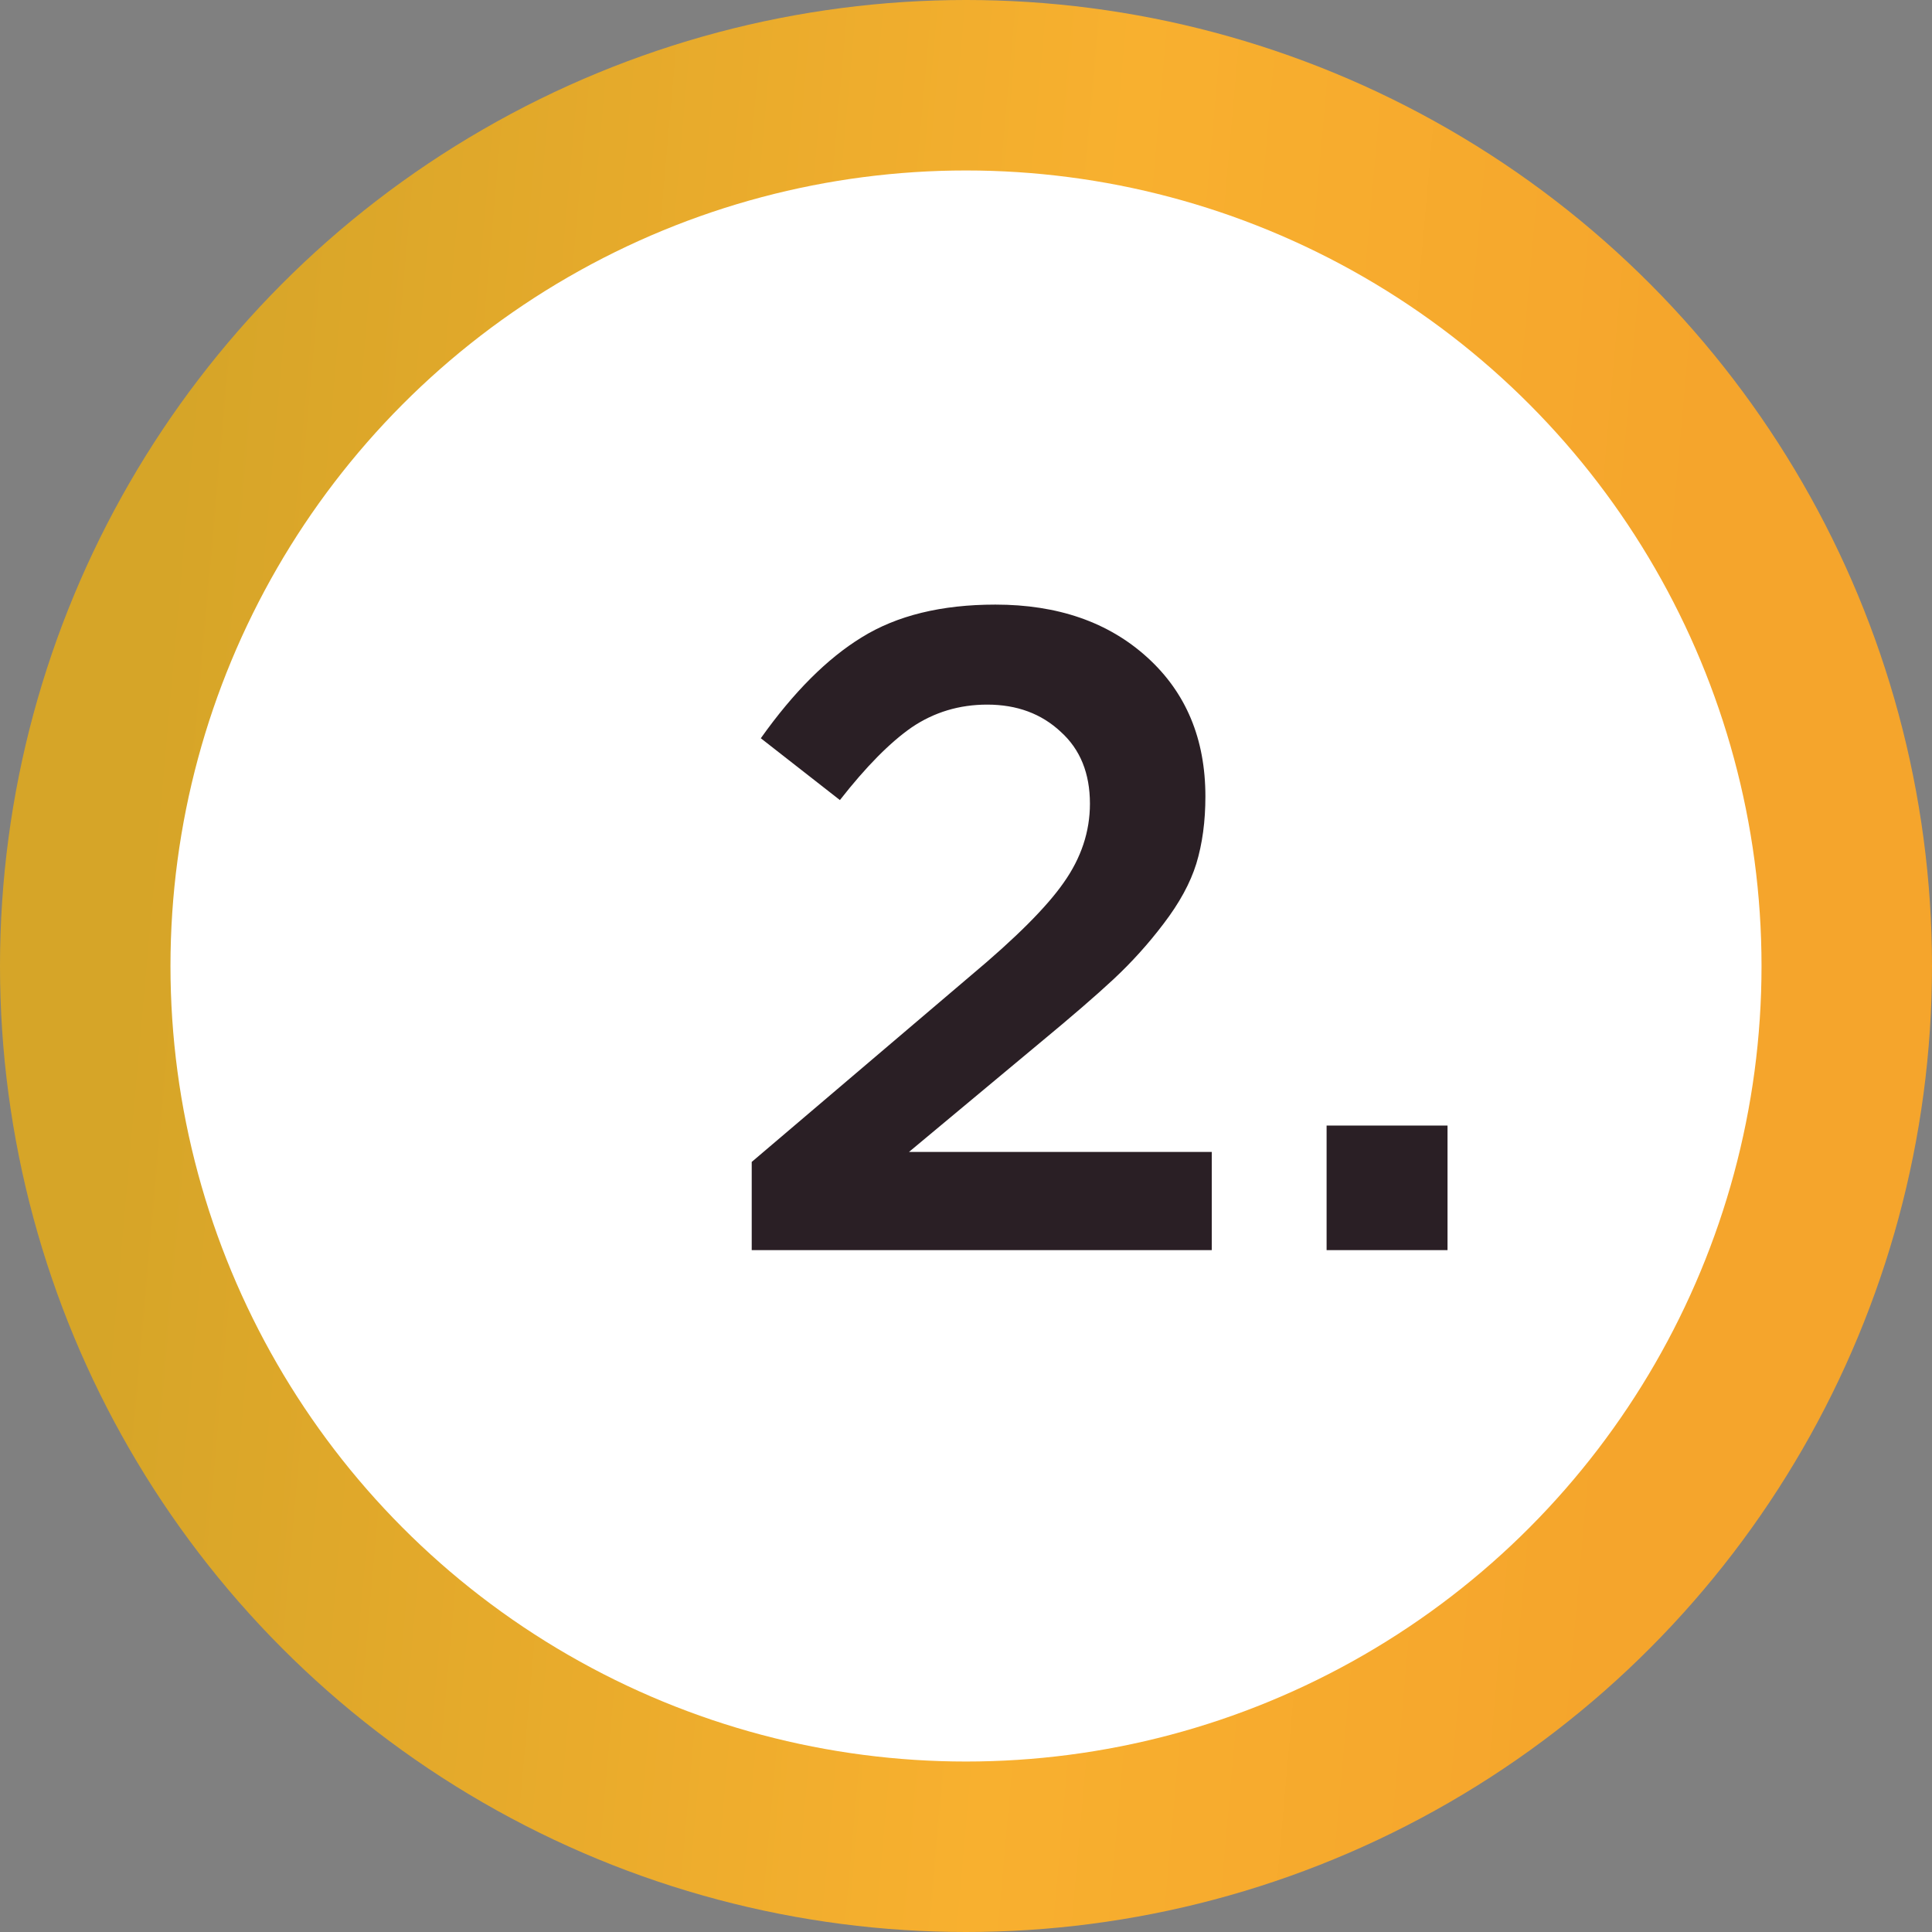
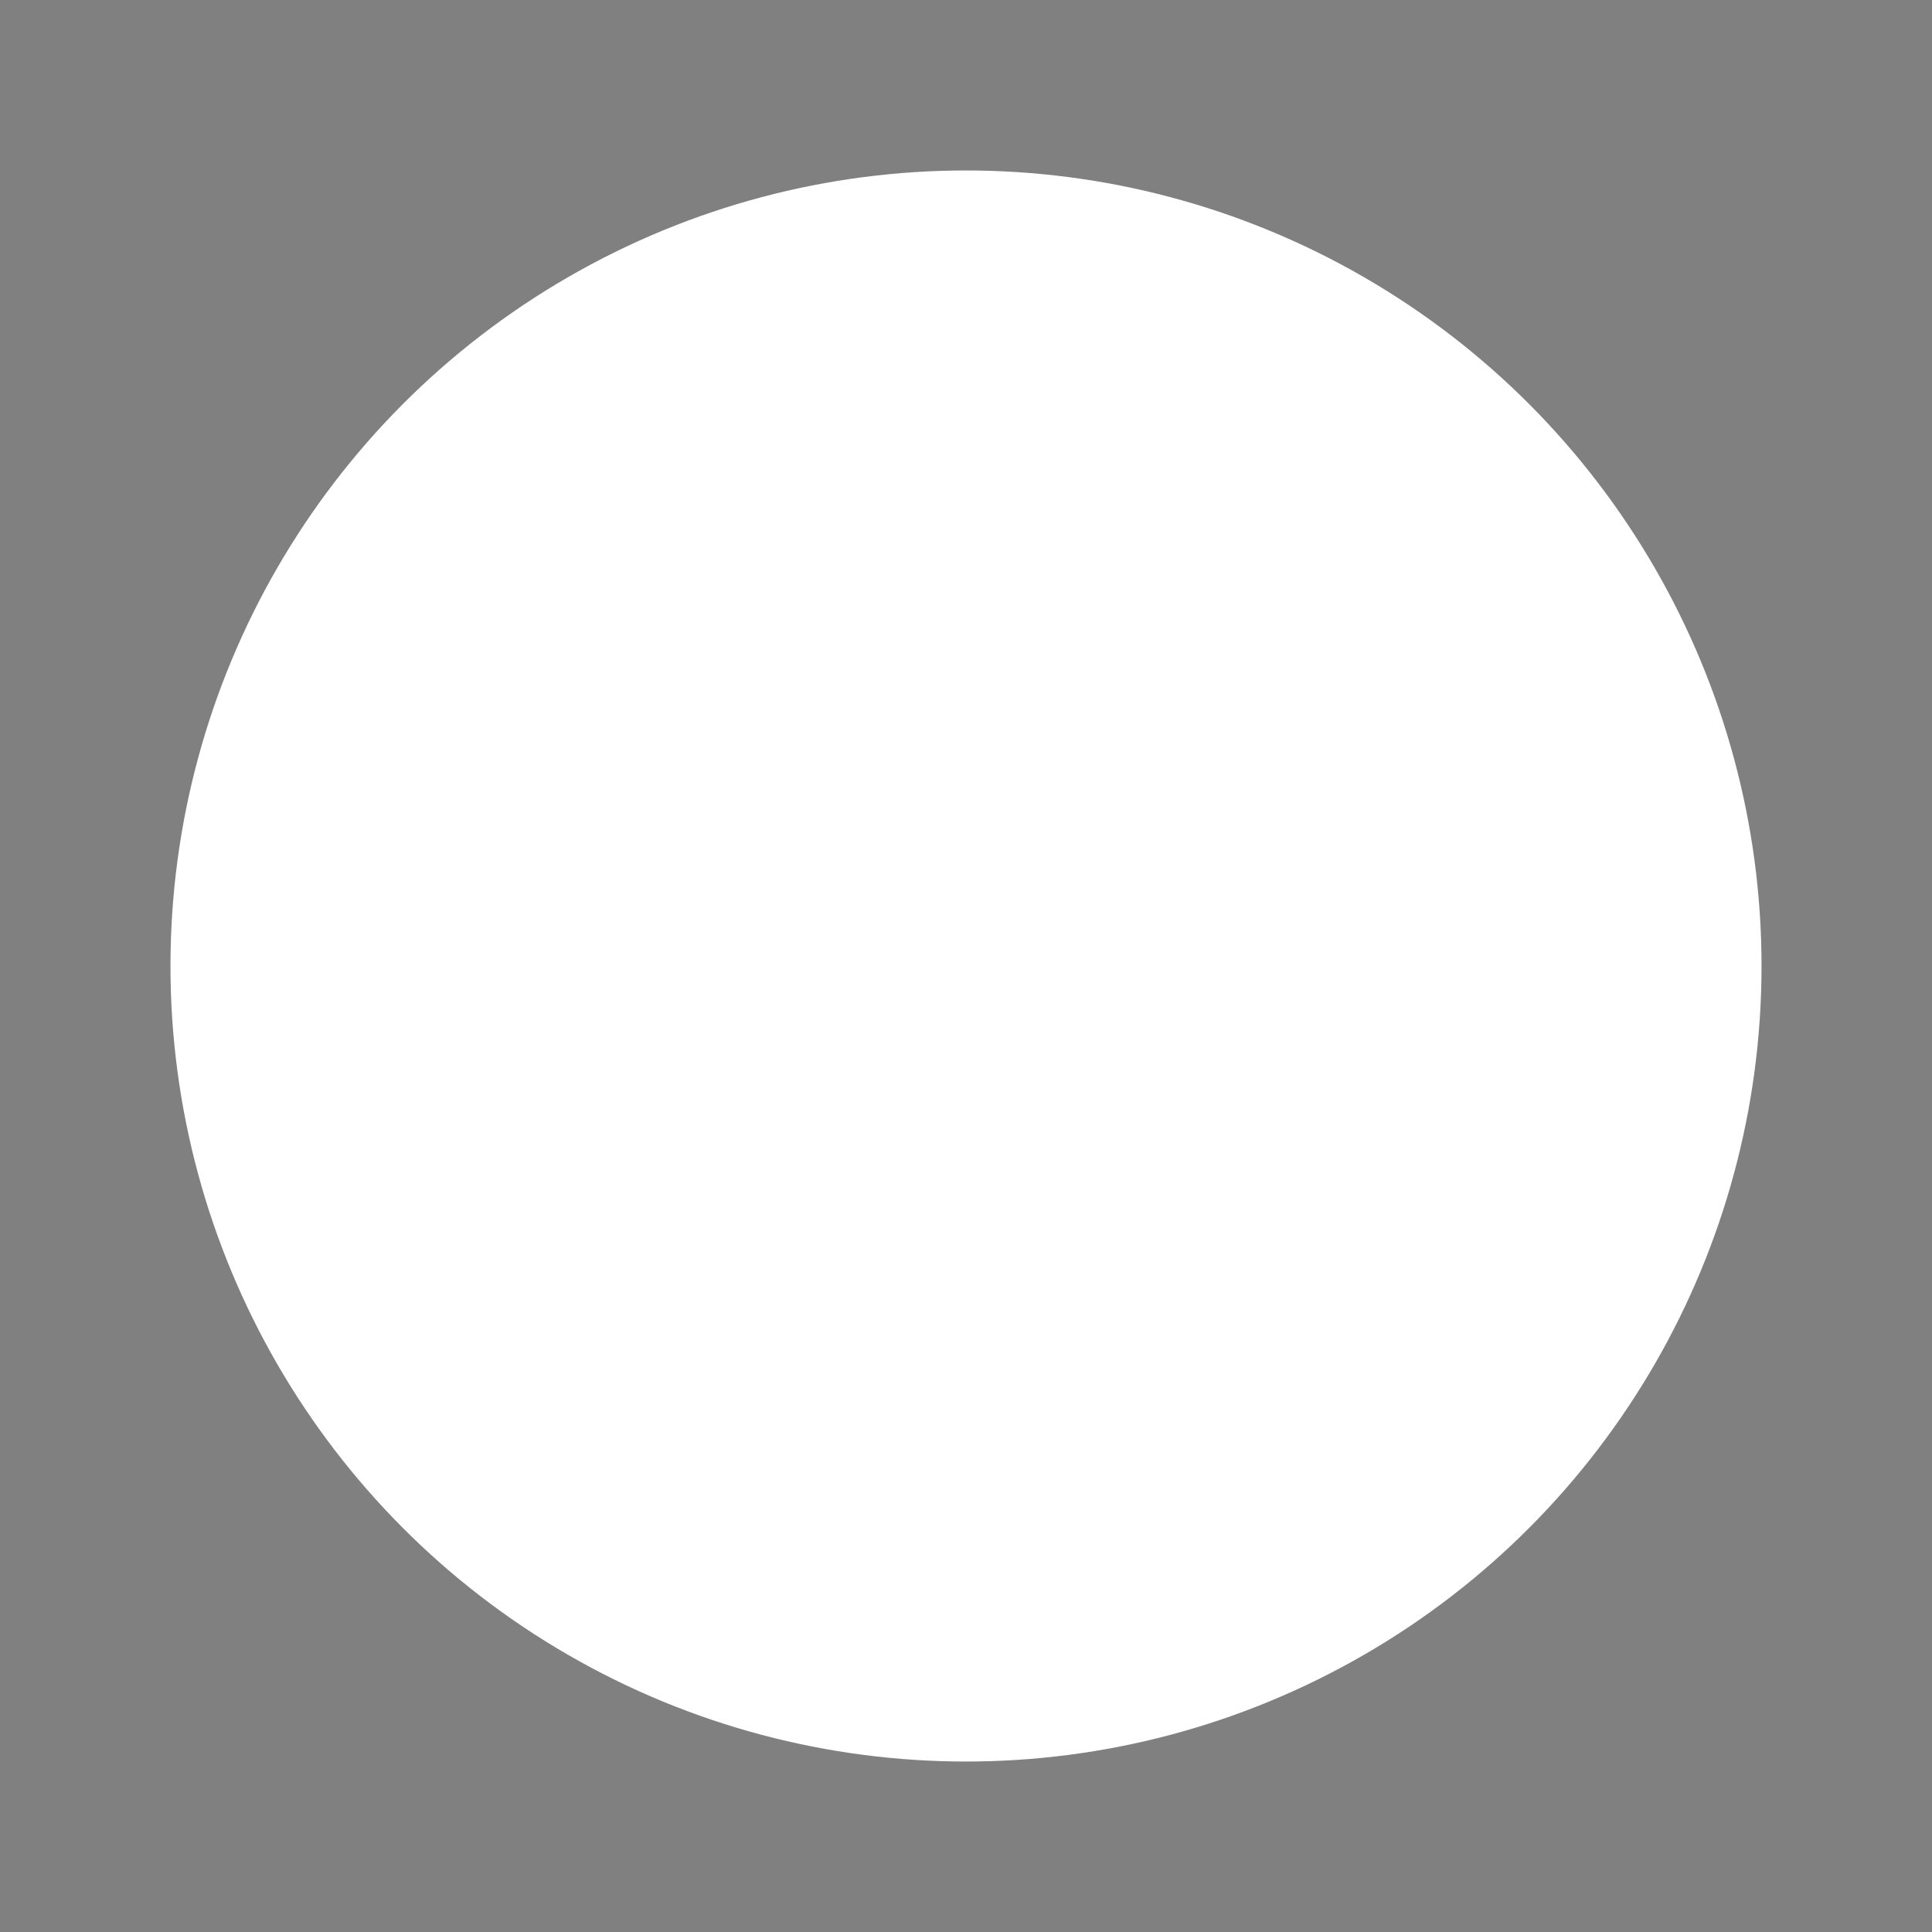
<svg xmlns="http://www.w3.org/2000/svg" width="34" height="34" viewBox="0 0 34 34" fill="none">
  <rect x="0" y="0" width="34" height="34" fill="#808080" stroke="none" />
-   <circle cx="17" cy="17" r="17" fill="url(#paint0_linear)" />
  <circle cx="17" cy="17" r="14" fill="white" />
-   <path d="M13.229 22V20.448L17.085 17.168C17.875 16.507 18.419 15.963 18.717 15.536C19.027 15.099 19.181 14.635 19.181 14.144C19.181 13.611 19.011 13.189 18.669 12.88C18.328 12.56 17.896 12.4 17.373 12.4C16.883 12.4 16.44 12.533 16.045 12.8C15.661 13.067 15.24 13.493 14.781 14.08L13.389 12.992C13.965 12.181 14.557 11.589 15.165 11.216C15.784 10.832 16.568 10.64 17.517 10.64C18.616 10.64 19.507 10.949 20.189 11.568C20.872 12.187 21.213 13.003 21.213 14.016C21.213 14.453 21.16 14.848 21.053 15.2C20.947 15.541 20.755 15.893 20.477 16.256C20.211 16.608 19.917 16.933 19.597 17.232C19.288 17.52 18.856 17.893 18.301 18.352L15.997 20.272H21.325V22H13.229ZM23.346 22V19.808H25.474V22H23.346Z" fill="#2A1F25" />
  <defs>
    <linearGradient id="paint0_linear" x1="4.234" y1="-4.25" x2="30.903" y2="-1.88" gradientUnits="userSpaceOnUse">
      <stop stop-color="#D6A528" />
      <stop offset="0.604" stop-color="#F8B02F" />
      <stop offset="1" stop-color="#F5A52C" />
    </linearGradient>
  </defs>
</svg>